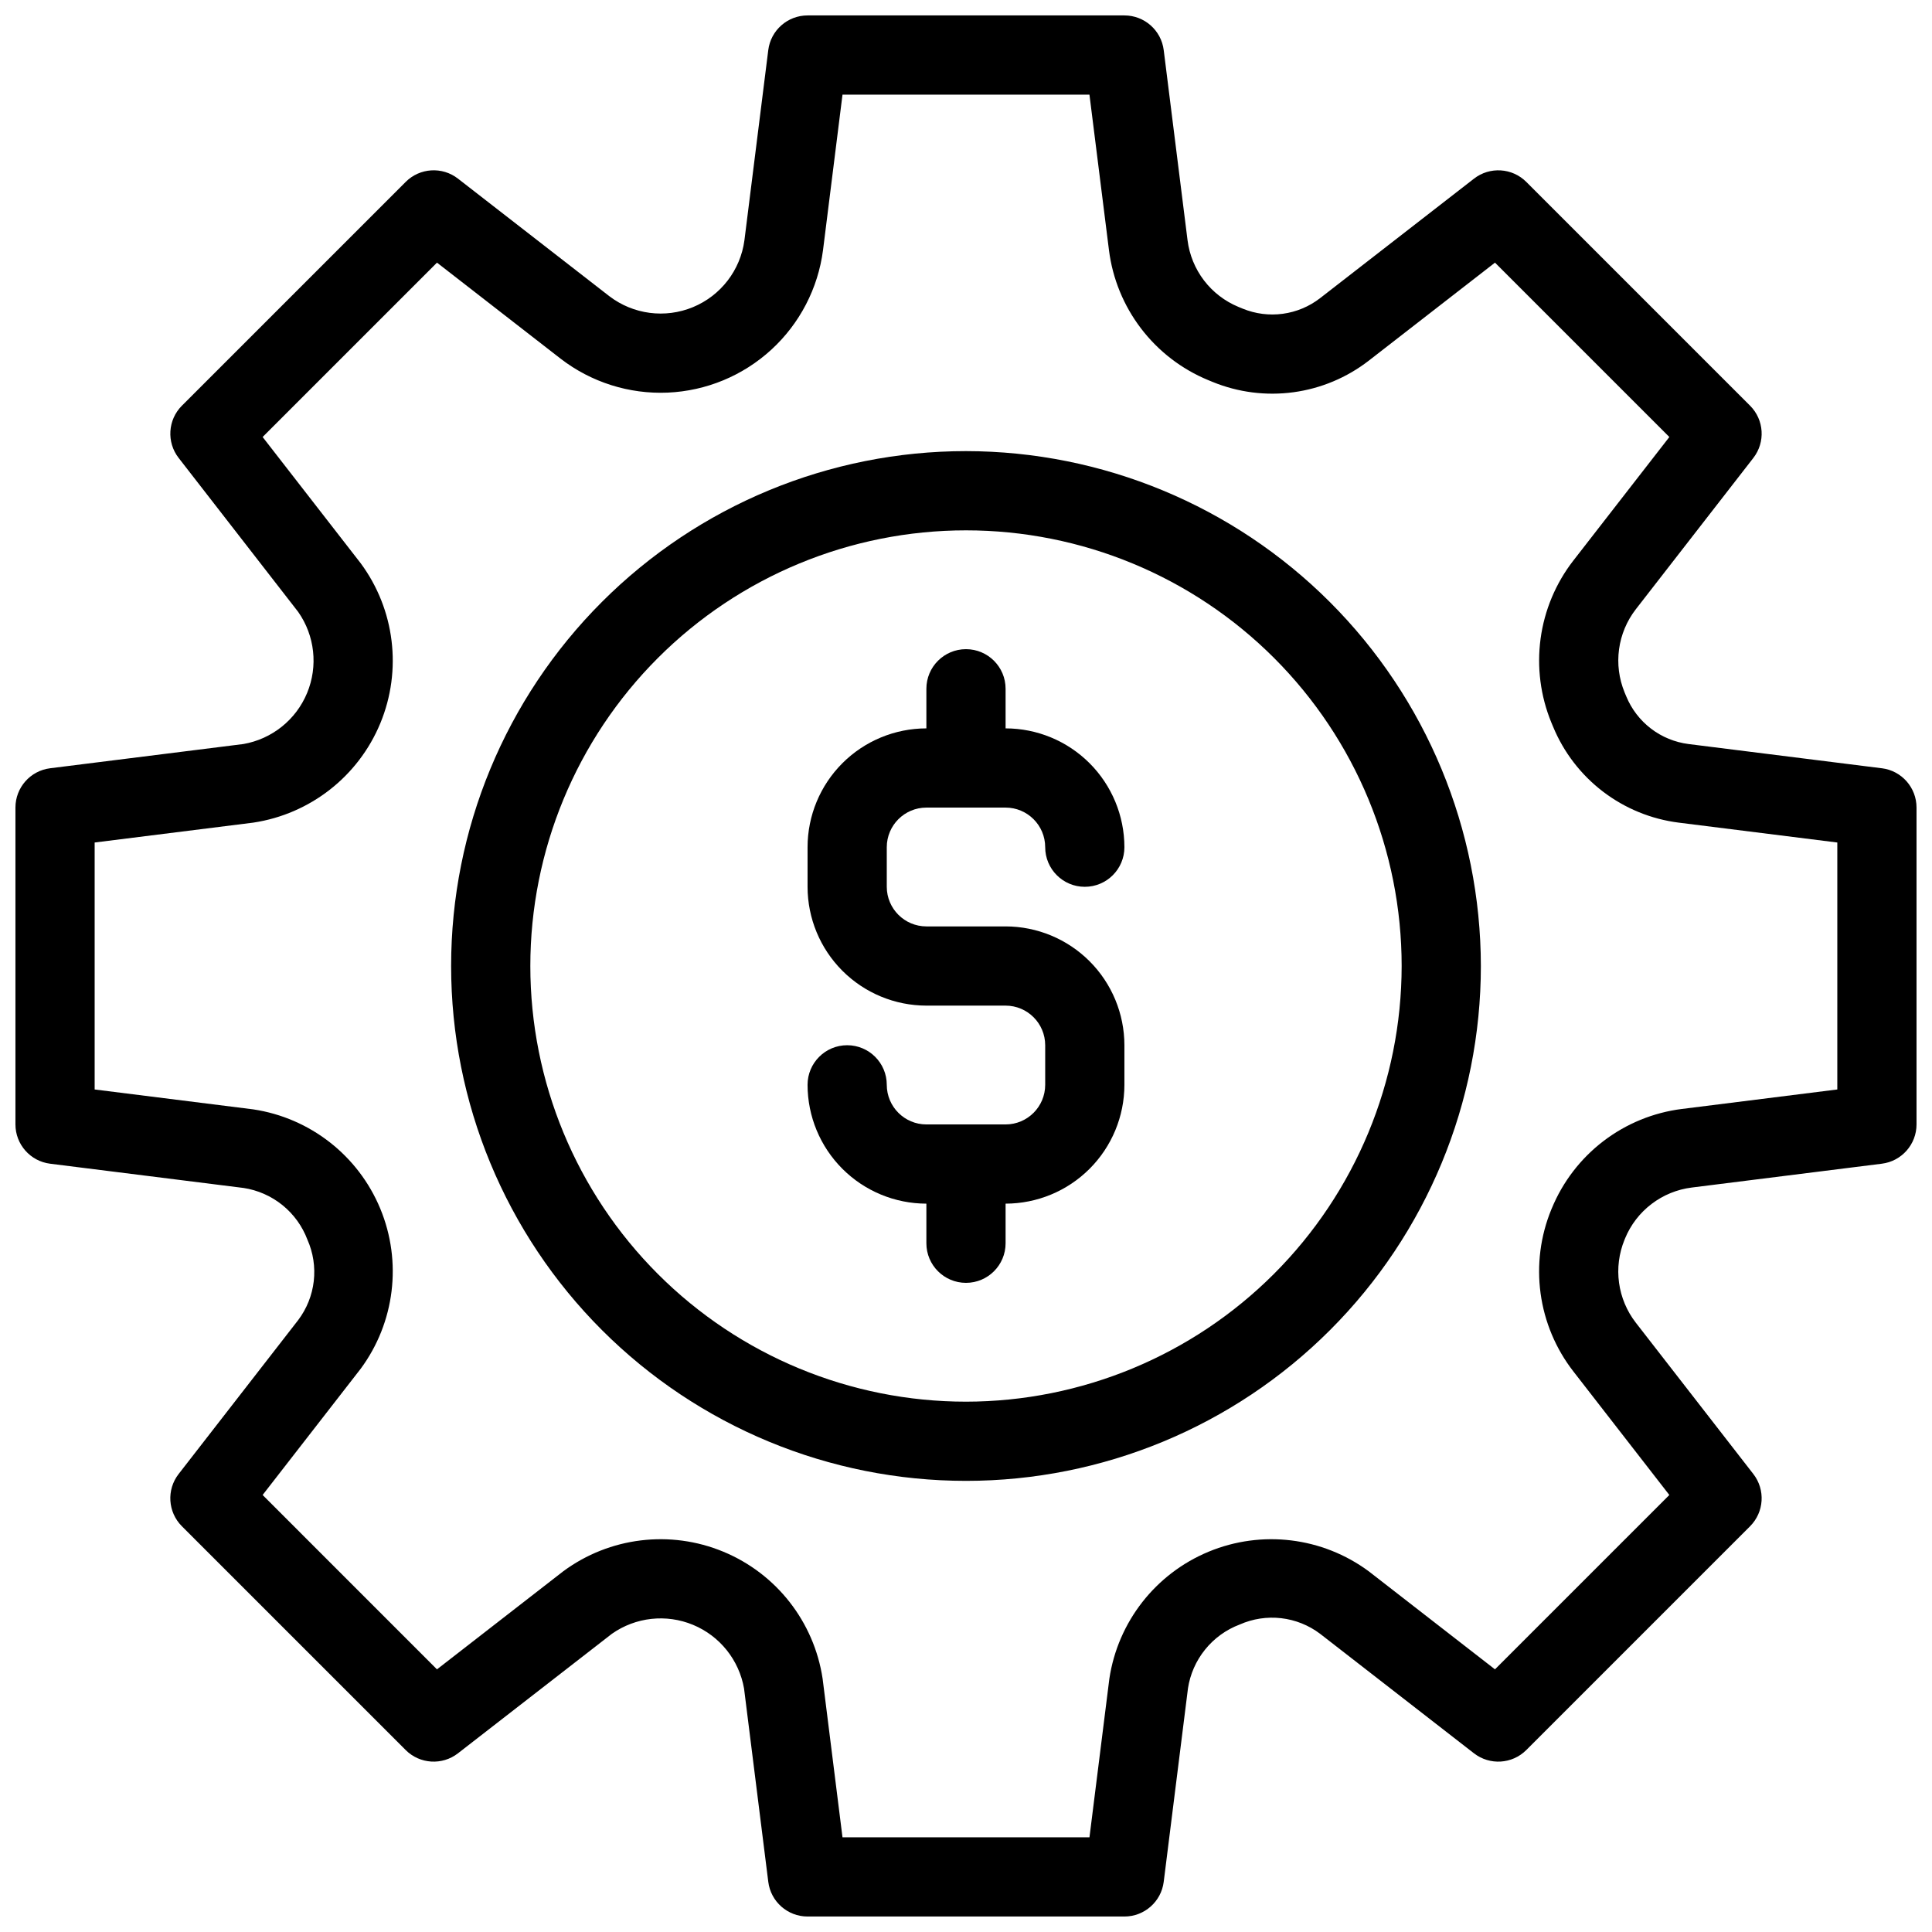
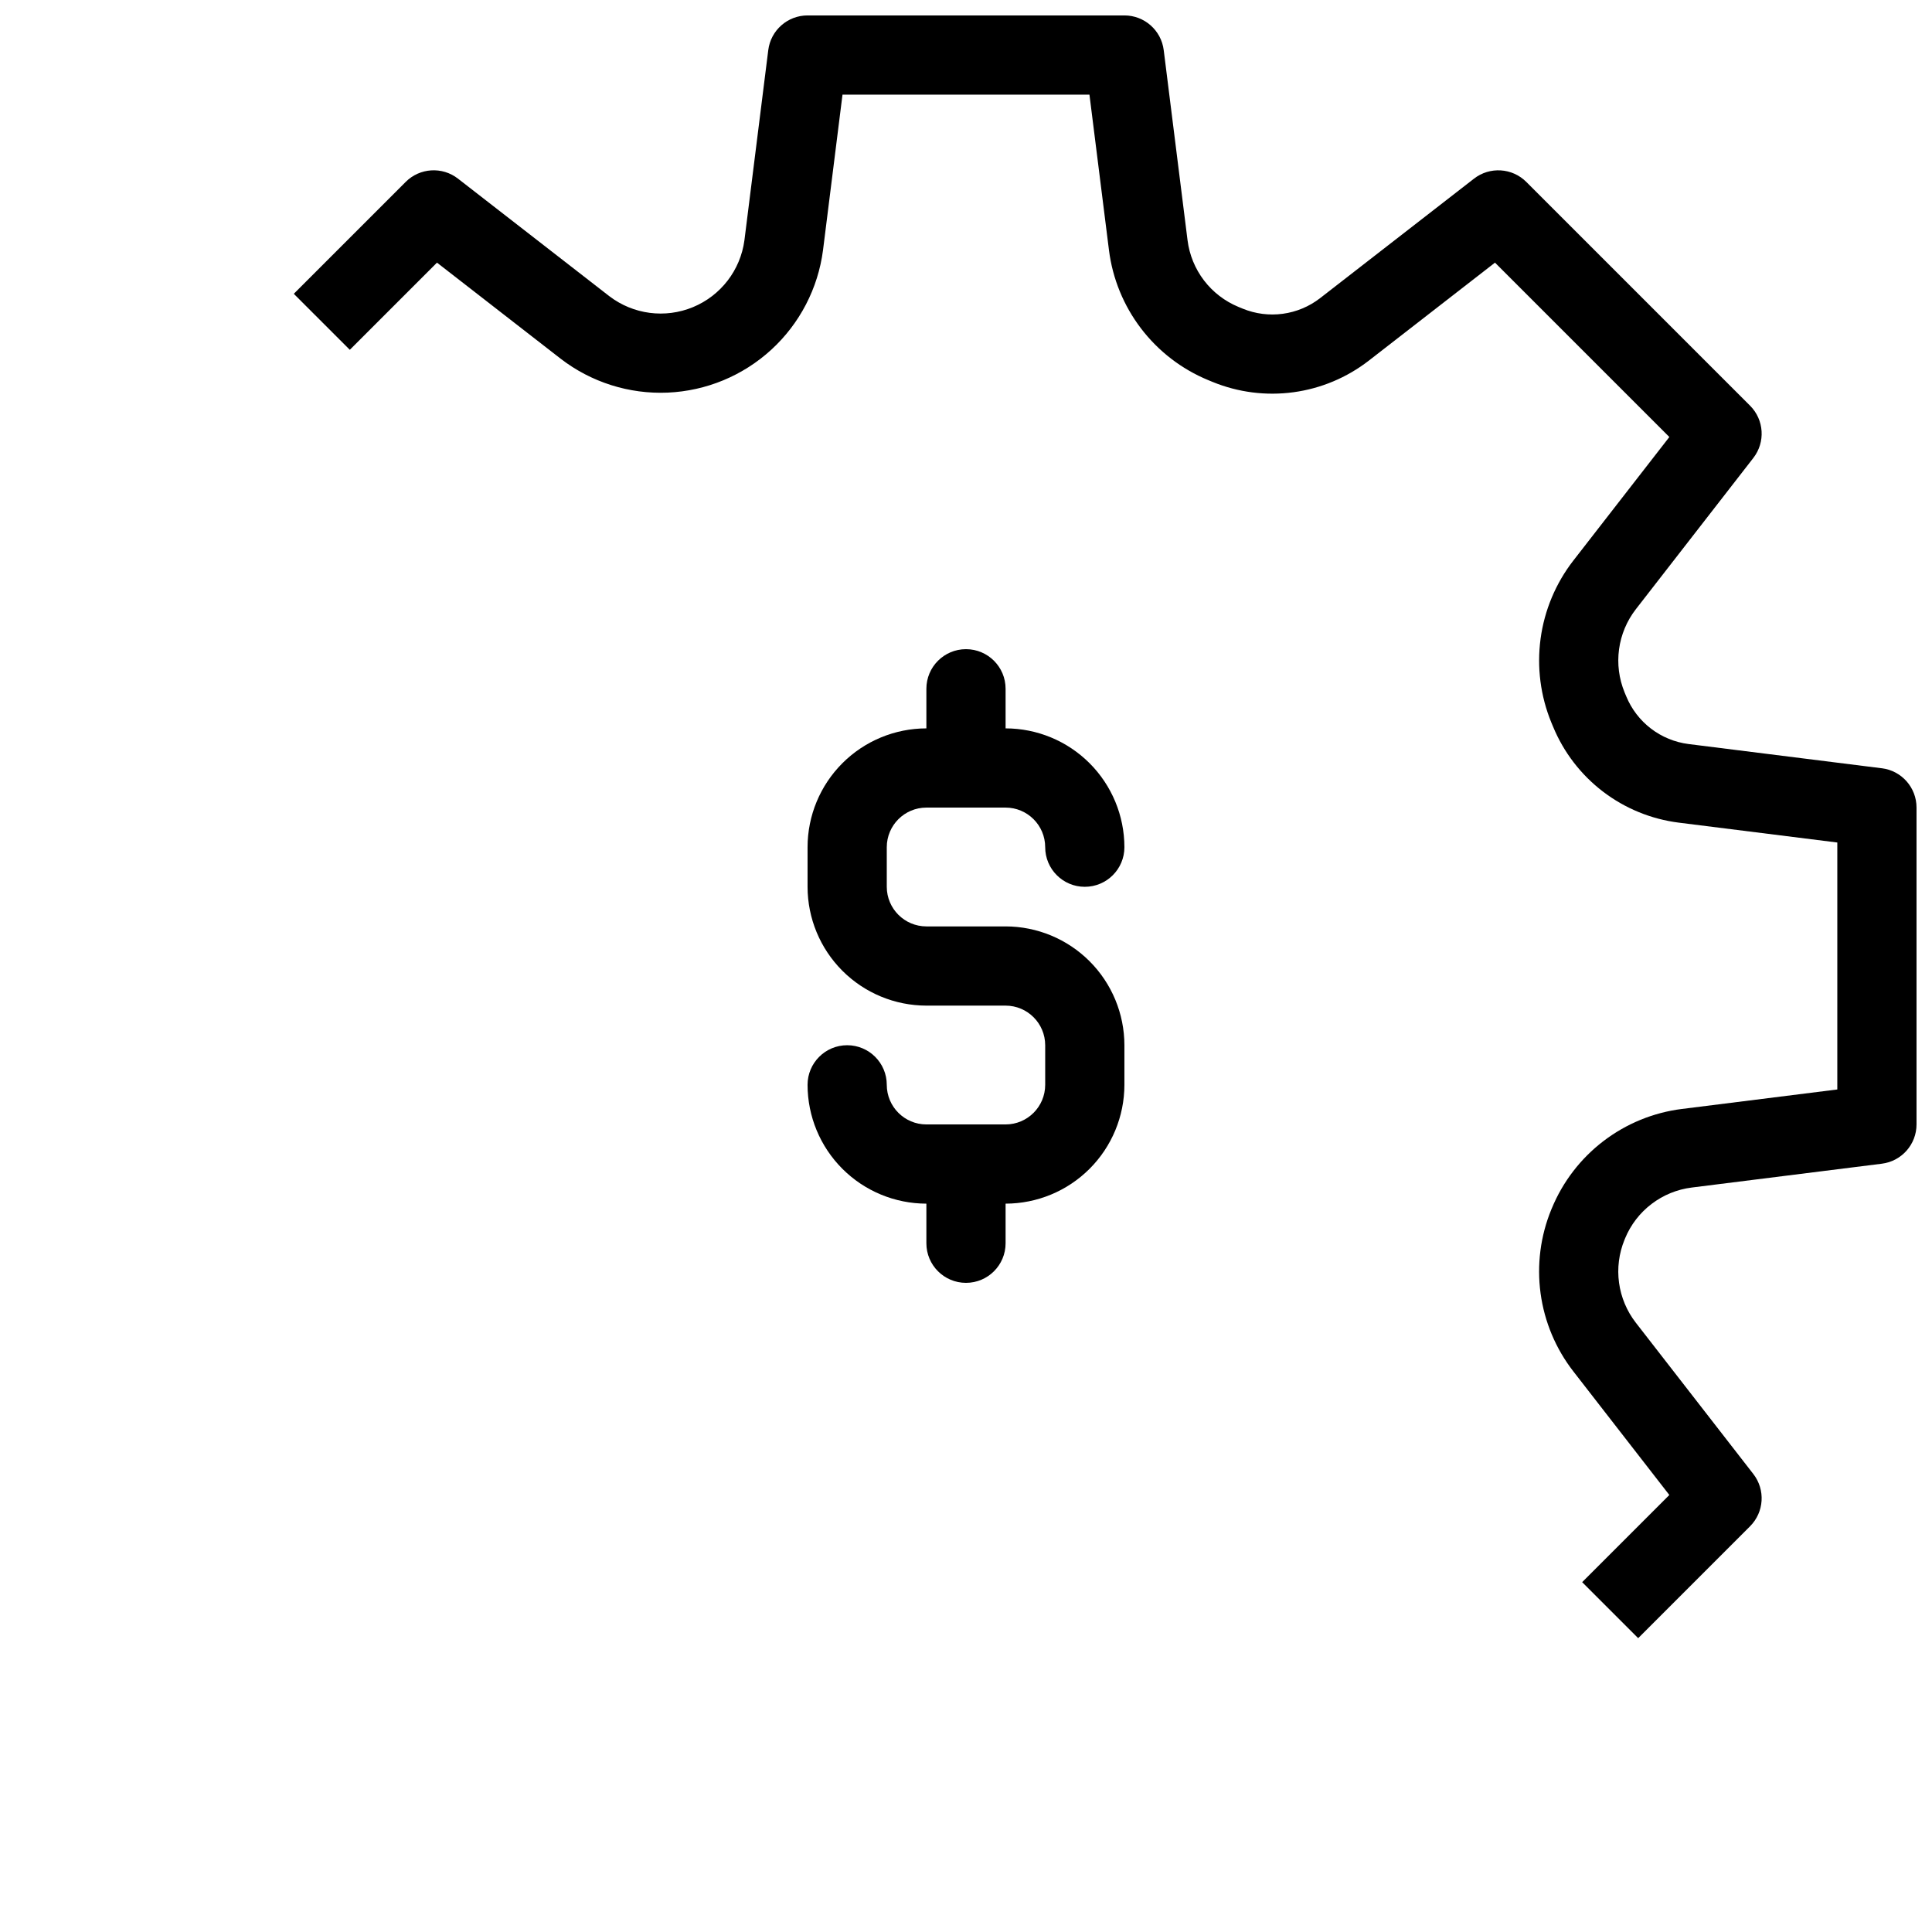
<svg xmlns="http://www.w3.org/2000/svg" width="800px" height="800px" version="1.1" viewBox="144 144 512 512">
  <defs>
    <clipPath id="a">
-       <path d="m148.09 148.09h503.81v503.81h-503.81z" />
+       <path d="m148.09 148.09h503.81v503.81z" />
    </clipPath>
  </defs>
-   <path d="m400 263.55c-36.191 0-70.895 14.375-96.484 39.965s-39.965 60.293-39.965 96.484c0 36.188 14.375 70.895 39.965 96.48 25.59 25.59 60.293 39.965 96.484 39.965 36.188 0 70.895-14.375 96.48-39.965 25.59-25.586 39.965-60.293 39.965-96.48-0.039-36.176-14.426-70.859-40.008-96.441-25.578-25.578-60.262-39.969-96.438-40.008zm0 251.91v-0.004c-30.621 0-59.988-12.164-81.641-33.816-21.652-21.652-33.816-51.016-33.816-81.637s12.164-59.988 33.816-81.641 51.02-33.816 81.641-33.816 59.984 12.164 81.637 33.816c21.652 21.652 33.816 51.02 33.816 81.641-0.031 30.609-12.207 59.957-33.852 81.602-21.645 21.645-50.992 33.82-81.602 33.852z" />
  <g clip-path="url(#a)">
    <path d="m642.71 347.6-51.23-6.422c-3.621-0.461-7.055-1.871-9.953-4.086-2.898-2.219-5.16-5.164-6.551-8.539l-0.457-1.086h0.004c-1.48-3.606-1.984-7.535-1.461-11.398 0.523-3.859 2.051-7.516 4.438-10.598l31.148-40.102v-0.004c3.246-4.176 2.875-10.113-0.863-13.852l-59.305-59.305c-3.738-3.738-9.68-4.109-13.855-0.863l-40.785 31.668c-2.875 2.227-6.281 3.656-9.883 4.144-3.602 0.488-7.266 0.02-10.629-1.359l-1.148-0.473c-3.602-1.492-6.746-3.91-9.113-7.008-2.363-3.102-3.867-6.769-4.356-10.637l-6.316-50.402c-0.66-5.25-5.125-9.188-10.414-9.188h-83.969c-5.293 0-9.758 3.938-10.414 9.188l-6.32 50.402v0.004c-1.062 7.914-6.262 14.664-13.641 17.715-7.379 3.051-15.824 1.941-22.168-2.91l-40.105-31.148c-4.176-3.246-10.113-2.875-13.852 0.867l-59.301 59.301h-0.004c-3.738 3.738-4.109 9.68-0.863 13.855l31.676 40.797c4.414 6.289 5.305 14.395 2.363 21.492-2.941 7.098-9.309 12.199-16.875 13.523l-51.23 6.422c-5.25 0.656-9.188 5.121-9.188 10.414v83.969c0 5.289 3.938 9.754 9.188 10.414l51.23 6.422v-0.004c3.793 0.574 7.363 2.148 10.348 4.562 2.981 2.41 5.266 5.574 6.617 9.164 1.527 3.445 2.106 7.238 1.676 10.984-0.434 3.746-1.859 7.305-4.129 10.316l-31.68 40.785c-3.246 4.176-2.875 10.113 0.867 13.855l59.301 59.301c3.742 3.738 9.68 4.109 13.855 0.867l40.797-31.676c6.289-4.418 14.398-5.312 21.496-2.371 7.098 2.941 12.199 9.309 13.523 16.879l6.422 51.23c0.656 5.246 5.117 9.188 10.41 9.188h83.969c5.289 0 9.754-3.938 10.414-9.188l6.422-51.23h-0.004c0.574-3.793 2.148-7.363 4.562-10.344 2.41-2.984 5.574-5.269 9.164-6.621 3.445-1.527 7.238-2.106 10.984-1.676 3.746 0.434 7.309 1.859 10.316 4.133l40.785 31.68v-0.004c4.176 3.242 10.113 2.871 13.855-0.863l59.301-59.301v-0.004c3.742-3.738 4.113-9.68 0.867-13.855l-31.145-40.102c-2.383-3.074-3.914-6.719-4.441-10.57-0.527-3.856-0.027-7.777 1.441-11.375l0.145-0.344 0.016-0.051c1.488-3.606 3.906-6.75 7.008-9.113 3.098-2.367 6.769-3.867 10.637-4.356l50.398-6.32c5.254-0.656 9.191-5.121 9.191-10.414v-83.969c0-5.293-3.938-9.758-9.188-10.414zm-11.805 85.121-41.207 5.168 0.004-0.004c-7.555 0.953-14.719 3.891-20.766 8.508-6.051 4.621-10.77 10.762-13.676 17.793l-0.148 0.344c-2.883 7.027-3.863 14.688-2.844 22.215 1.02 7.523 4.004 14.648 8.656 20.652l25.465 32.789-46.207 46.207-33.465-25.992c-12.25-9.047-28.34-11.016-42.41-5.188-14.066 5.828-24.055 18.598-26.316 33.656l-5.273 42.039h-65.449l-5.269-42.039c-2.266-15.059-12.25-27.832-26.32-33.656-14.066-5.828-30.16-3.859-42.406 5.188l-33.473 25.996-46.203-46.211 25.996-33.465c9.043-12.25 11.012-28.34 5.184-42.41-5.828-14.066-18.598-24.055-33.656-26.316l-42.039-5.273v-65.449l42.039-5.269c15.059-2.266 27.832-12.25 33.66-26.32 5.824-14.066 3.856-30.16-5.188-42.406l-25.996-33.469 46.207-46.207 32.789 25.473c8.098 6.234 18.133 9.41 28.34 8.973 10.211-0.441 19.934-4.469 27.465-11.371 7.531-6.906 12.387-16.246 13.707-26.379l5.164-41.211h65.445l5.172 41.207c0.949 7.551 3.887 14.715 8.504 20.762 4.617 6.051 10.758 10.77 17.789 13.676l1.145 0.473c6.781 2.781 14.18 3.731 21.445 2.746 7.266-0.984 14.145-3.867 19.945-8.352l33.473-25.996 46.207 46.207-25.473 32.789h-0.004c-4.648 6.012-7.633 13.141-8.648 20.668-1.016 7.531-0.031 15.195 2.856 22.223l0.457 1.086v0.004c2.809 6.797 7.367 12.73 13.215 17.199 5.848 4.465 12.77 7.305 20.07 8.227l42.039 5.269z" />
  </g>
  <path d="m389.5 358.02h20.992c5.793 0.008 10.488 4.699 10.496 10.496 0 5.797 4.699 10.496 10.496 10.496s10.496-4.699 10.496-10.496c-0.012-8.352-3.332-16.352-9.234-22.258-5.902-5.902-13.906-9.223-22.254-9.23v-10.496c0-5.797-4.699-10.496-10.496-10.496s-10.496 4.699-10.496 10.496v10.496c-8.352 0.008-16.355 3.328-22.258 9.23-5.902 5.906-9.223 13.906-9.23 22.258v10.496c0.008 8.348 3.328 16.352 9.23 22.254 5.902 5.902 13.906 9.223 22.258 9.234h20.992c5.793 0.008 10.488 4.699 10.496 10.496v10.496c-0.008 5.793-4.703 10.488-10.496 10.496h-20.992c-5.797-0.008-10.488-4.703-10.496-10.496 0-5.797-4.699-10.496-10.496-10.496s-10.496 4.699-10.496 10.496c0.008 8.348 3.328 16.352 9.23 22.254 5.902 5.902 13.906 9.223 22.258 9.234v10.496c0 5.793 4.699 10.492 10.496 10.492s10.496-4.699 10.496-10.492v-10.496c8.348-0.012 16.352-3.332 22.254-9.234 5.902-5.902 9.223-13.906 9.234-22.254v-10.496c-0.012-8.352-3.332-16.355-9.234-22.258s-13.906-9.223-22.254-9.23h-20.992c-5.797-0.008-10.488-4.703-10.496-10.496v-10.496c0.008-5.797 4.699-10.488 10.496-10.496z" />
</svg>